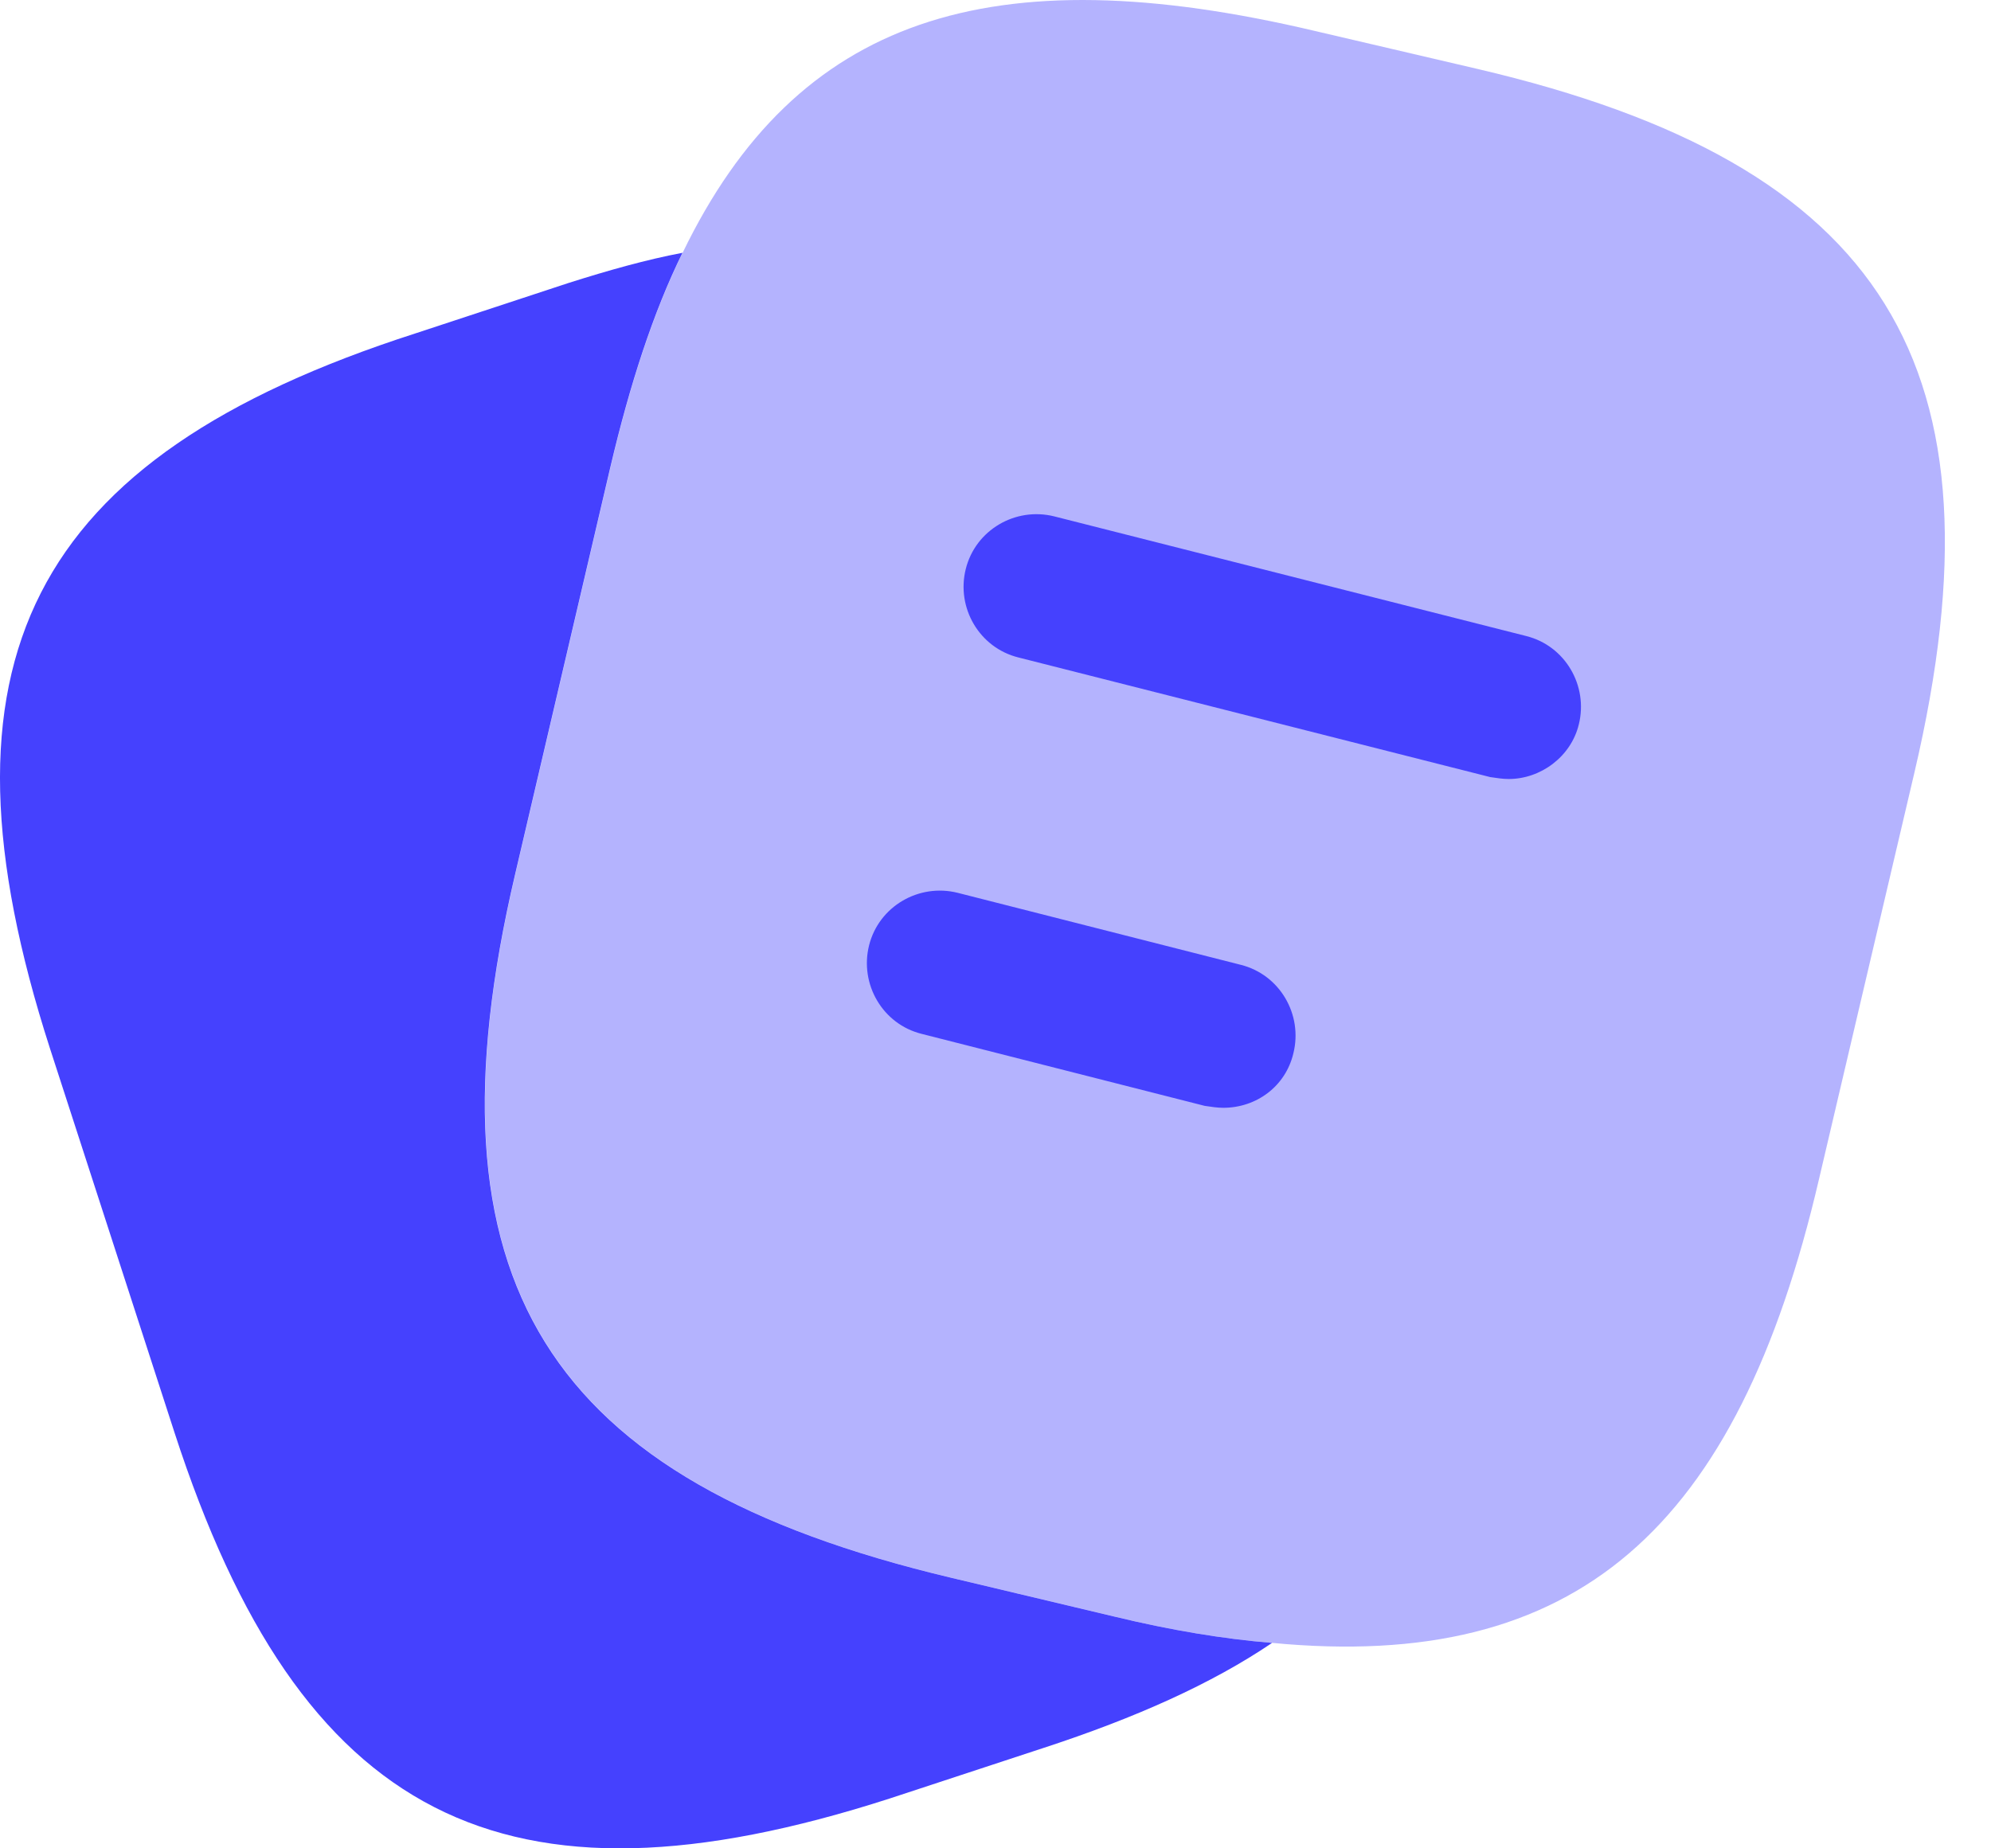
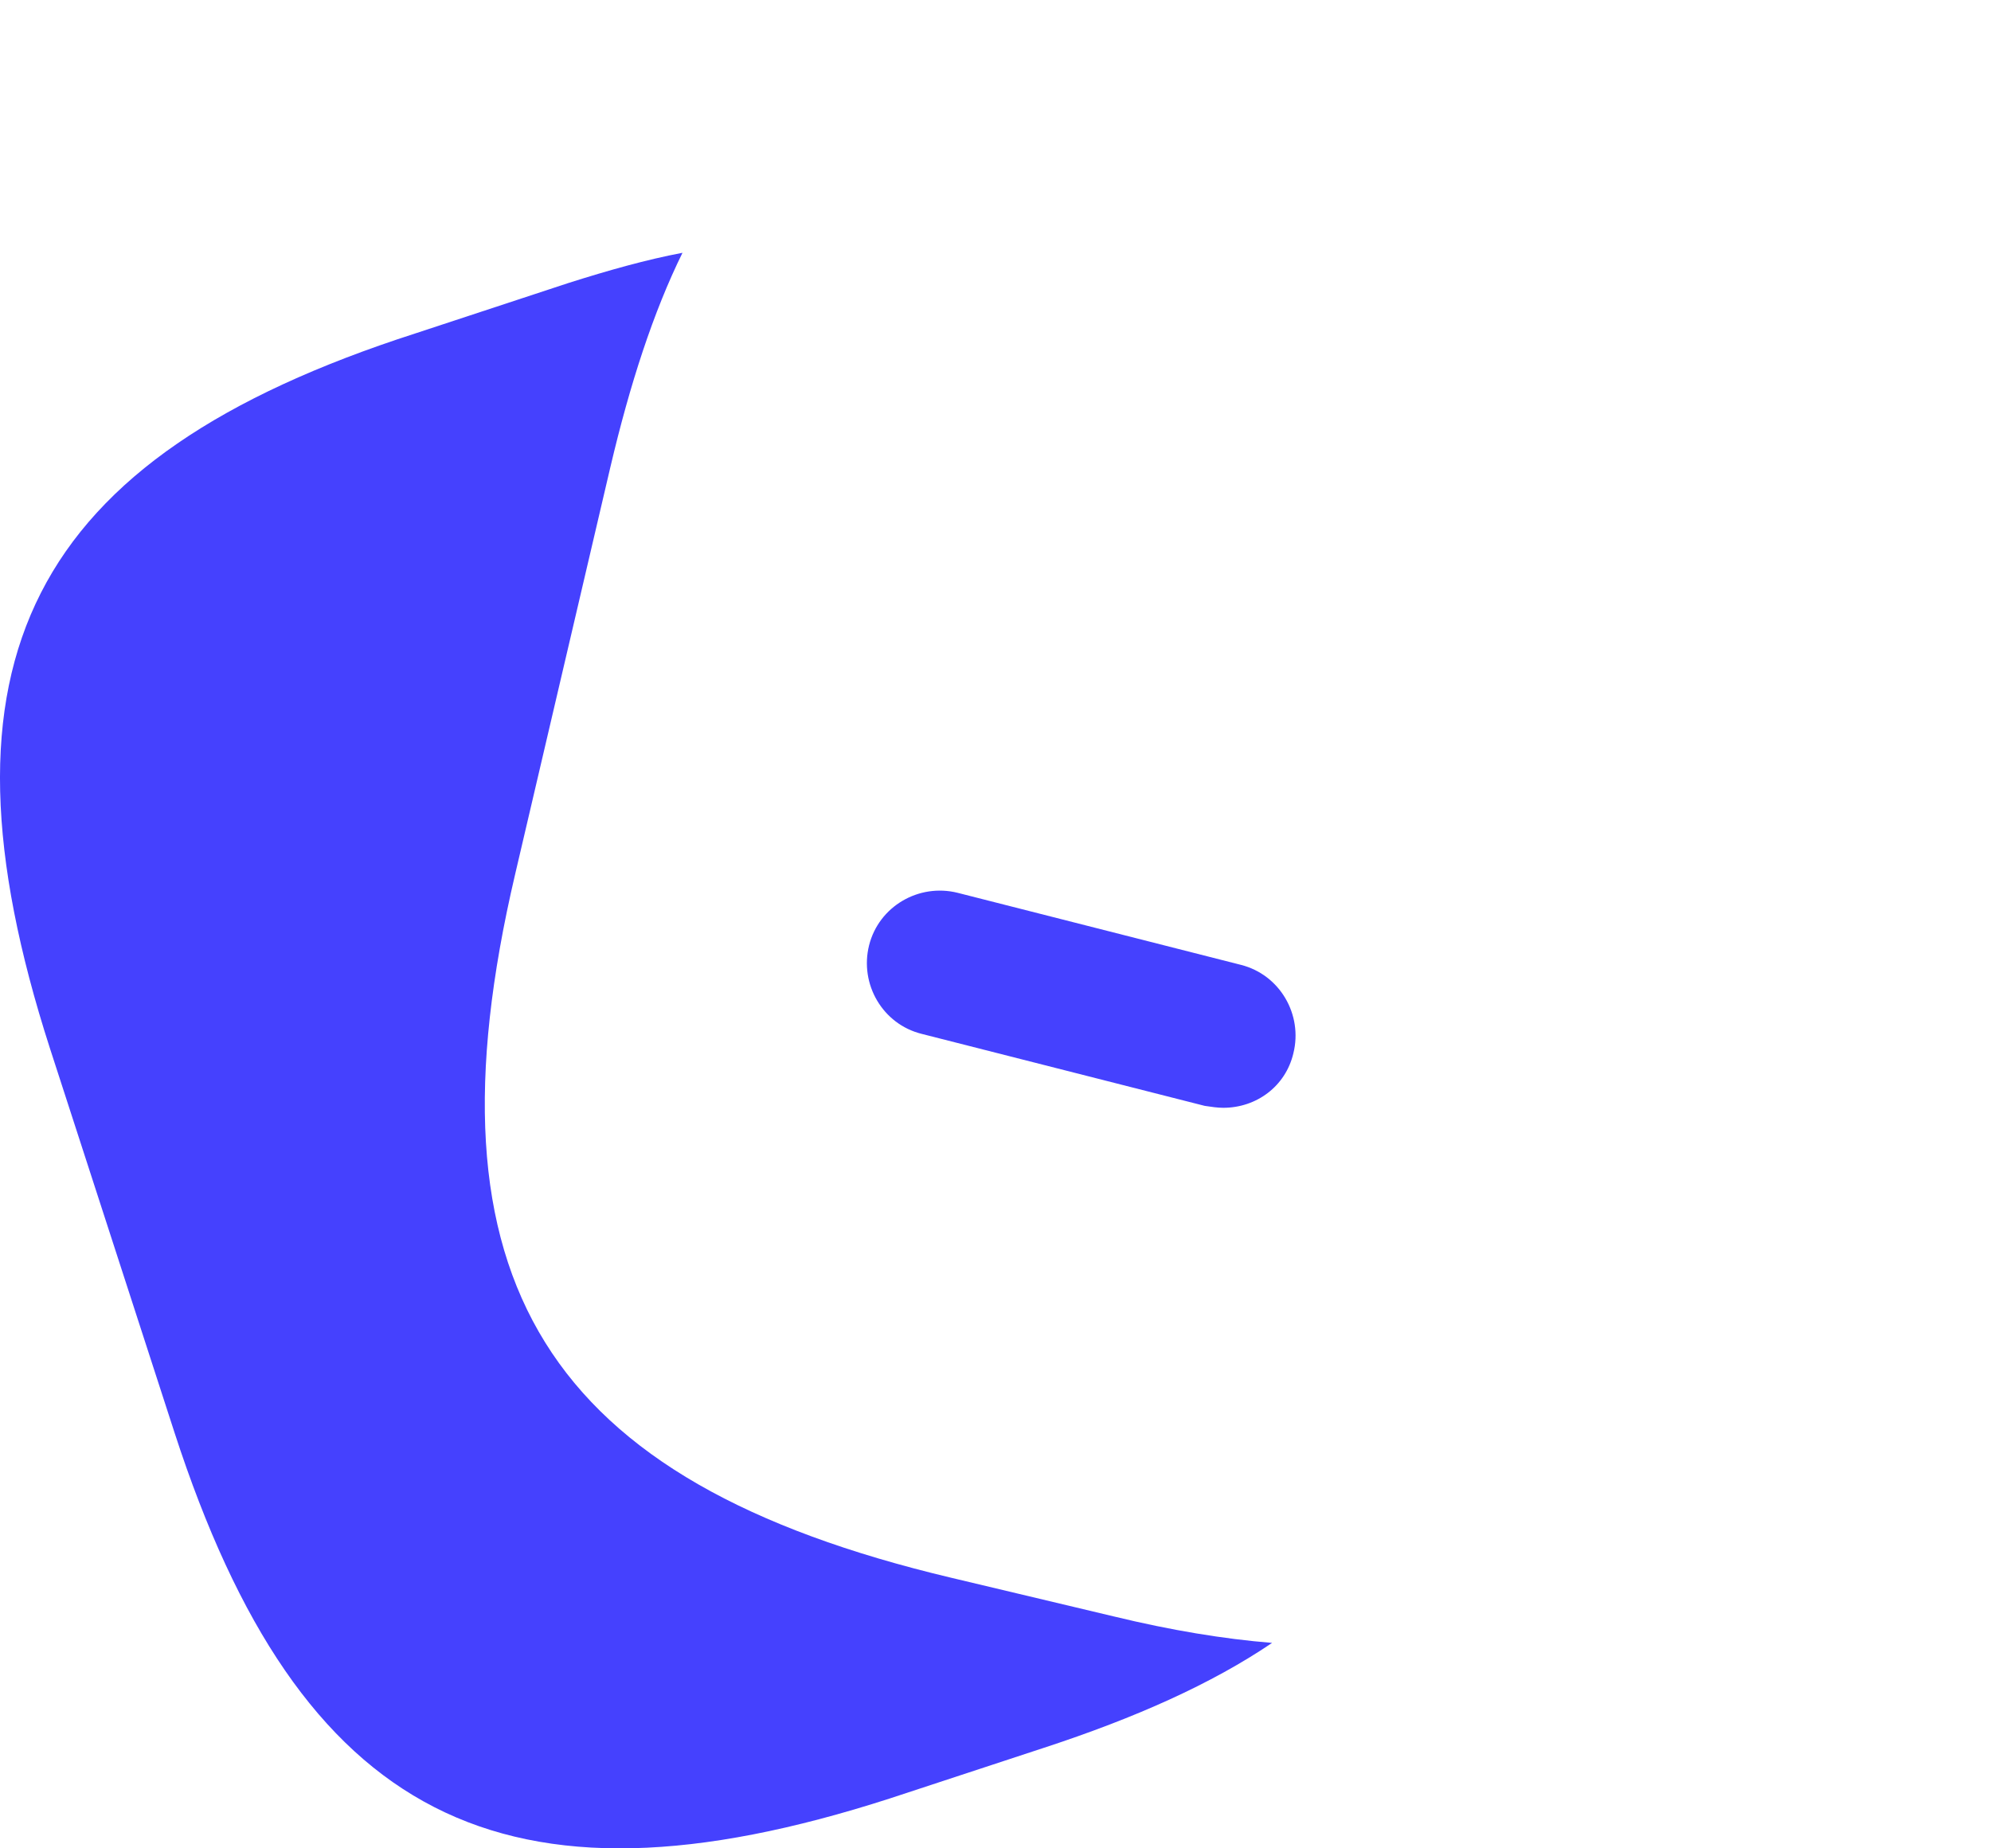
<svg xmlns="http://www.w3.org/2000/svg" width="28" height="26" viewBox="0 0 28 26" fill="none">
-   <path opacity="0.4" d="M26.924 10.863L25.582 16.583C24.433 21.522 22.162 23.52 17.892 23.11C17.208 23.055 16.469 22.932 15.676 22.74L13.377 22.193C7.671 20.838 5.905 18.019 7.246 12.3L8.587 6.566C8.861 5.403 9.19 4.39 9.6 3.556C11.201 0.244 13.924 -0.645 18.494 0.436L20.78 0.97C26.513 2.311 28.265 5.143 26.924 10.863Z" fill="#4541FE" />
  <path d="M17.89 23.11C17.042 23.684 15.974 24.163 14.674 24.588L12.512 25.299C7.08 27.051 4.22 25.587 2.455 20.154L0.703 14.749C-1.048 9.317 0.402 6.443 5.835 4.692L7.997 3.98C8.558 3.802 9.091 3.652 9.598 3.556C9.187 4.391 8.859 5.403 8.585 6.566L7.244 12.3C5.903 18.02 7.668 20.838 13.374 22.193L15.673 22.74C16.467 22.932 17.206 23.055 17.89 23.11Z" fill="#4541FE" />
-   <path d="M21.217 10.958C21.135 10.958 21.053 10.945 20.957 10.931L14.321 9.248C13.773 9.111 13.445 8.55 13.582 8.003C13.719 7.455 14.28 7.127 14.827 7.264L21.464 8.947C22.011 9.084 22.339 9.645 22.203 10.192C22.093 10.643 21.669 10.958 21.217 10.958Z" fill="#4541FE" />
  <path d="M17.203 15.583C17.121 15.583 17.039 15.57 16.943 15.556L12.961 14.543C12.414 14.407 12.086 13.846 12.222 13.298C12.359 12.751 12.92 12.422 13.468 12.559L17.45 13.572C17.997 13.709 18.325 14.27 18.189 14.817C18.079 15.282 17.669 15.583 17.203 15.583Z" fill="#4541FE" />
</svg>